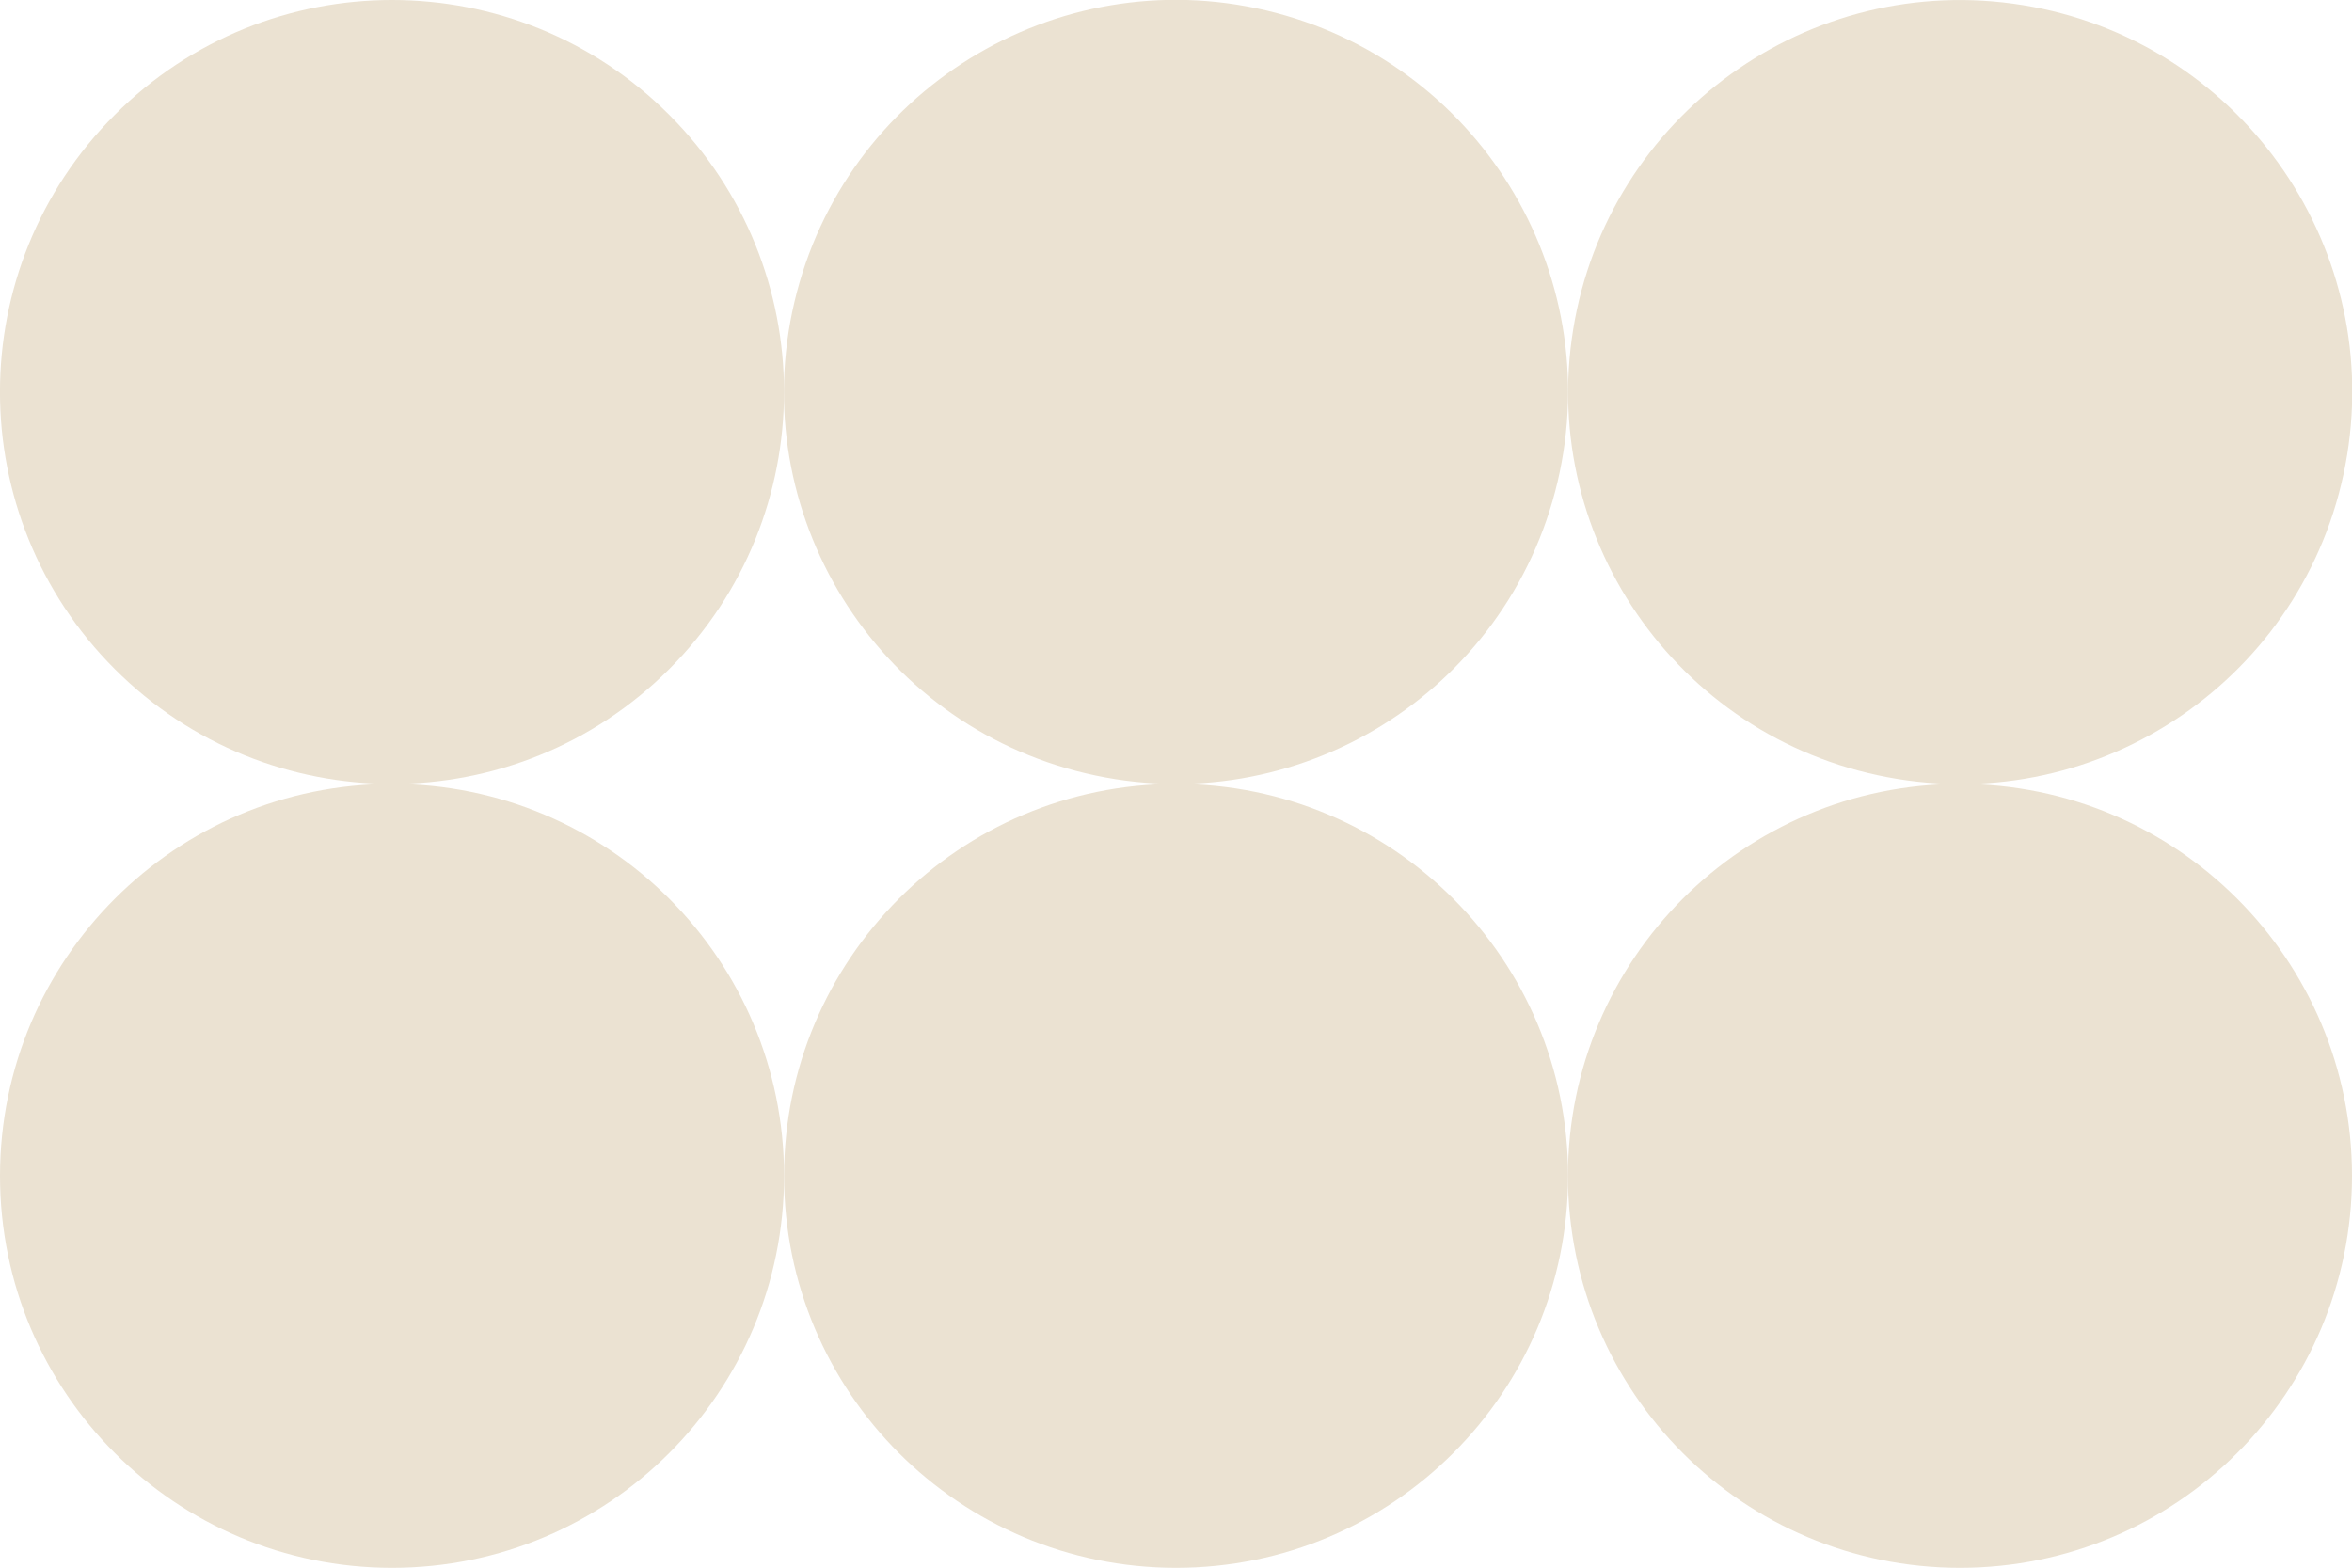
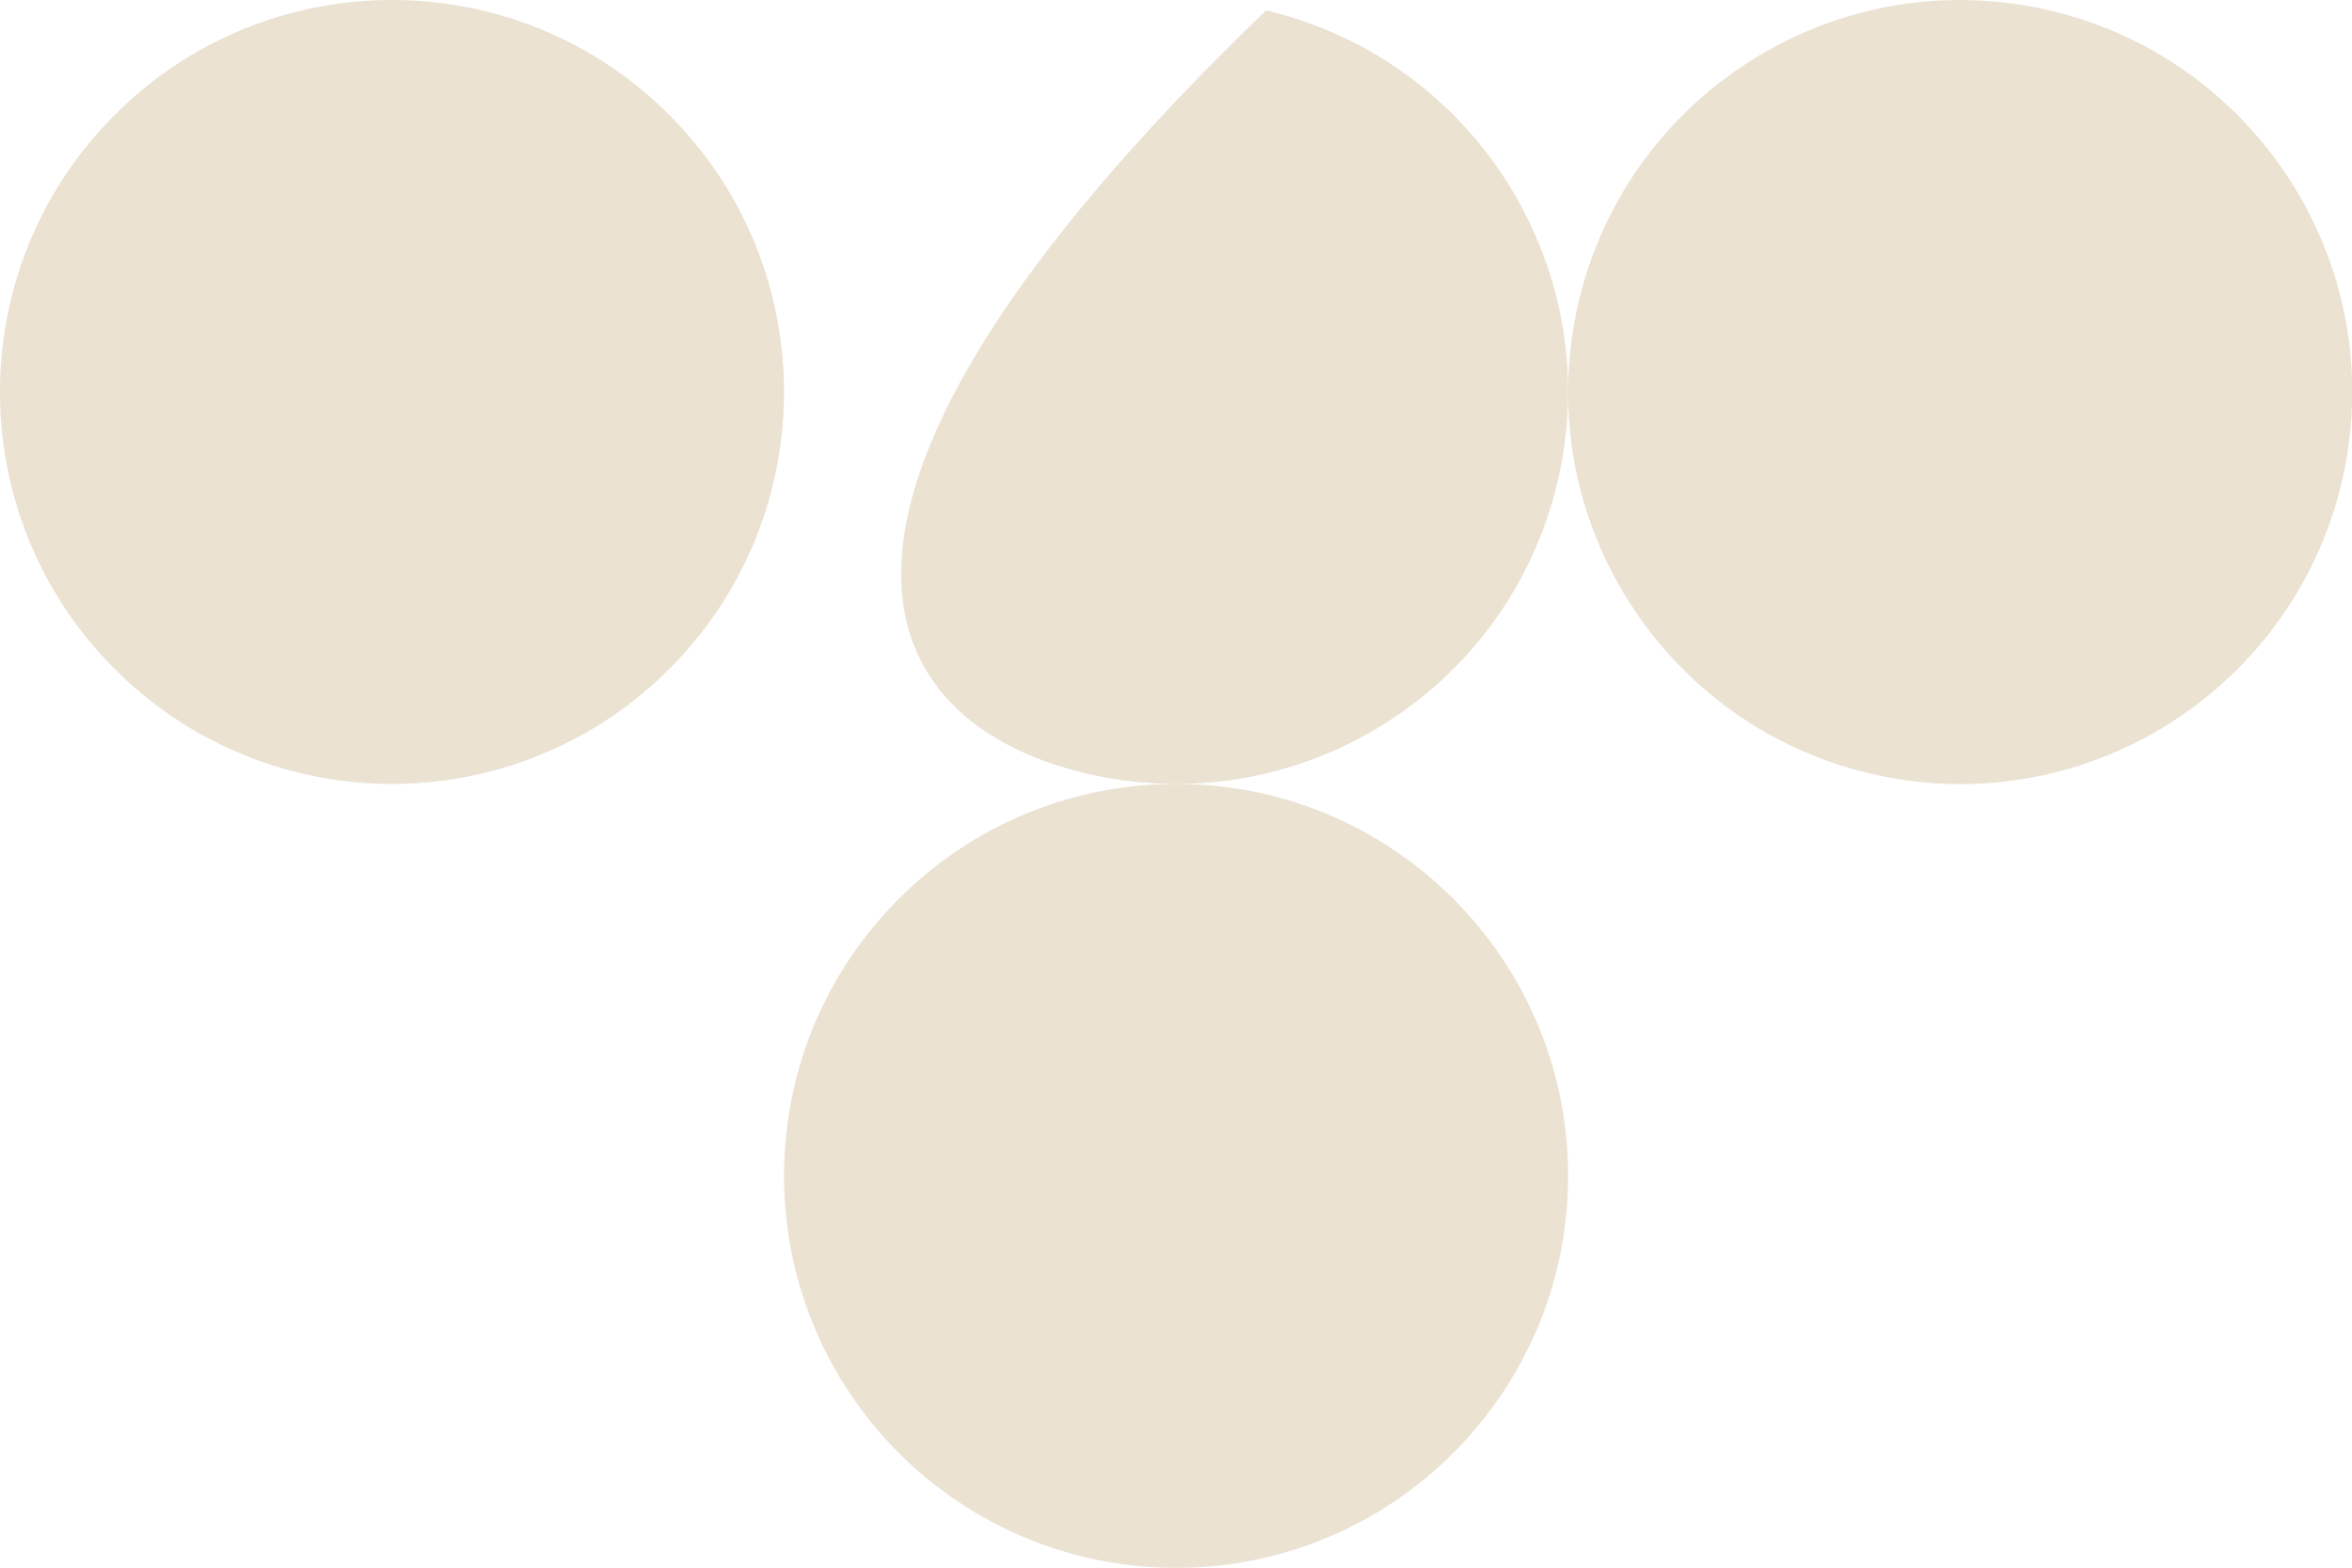
<svg xmlns="http://www.w3.org/2000/svg" width="240" height="160" viewBox="0 0 240 160" fill="none">
  <g clip-path="url(#clip0_35_847)">
    <path d="M68.285 68.29C83.907 52.668 83.907 27.339 68.285 11.717C52.663 -3.906 27.335 -3.906 11.713 11.717C-3.909 27.339 -3.909 52.668 11.713 68.29C27.335 83.913 52.663 83.913 68.285 68.29Z" fill="#EBE2D2" />
-     <path d="M158.932 49.186C164.007 27.684 150.69 6.138 129.188 1.063C107.686 -4.012 86.141 9.305 81.066 30.808C75.991 52.31 89.308 73.856 110.81 78.931C132.312 84.006 153.857 70.689 158.932 49.186Z" fill="#EBE2D2" />
+     <path d="M158.932 49.186C164.007 27.684 150.69 6.138 129.188 1.063C75.991 52.31 89.308 73.856 110.81 78.931C132.312 84.006 153.857 70.689 158.932 49.186Z" fill="#EBE2D2" />
    <path d="M239.504 46.423C243.043 24.615 228.235 4.066 206.427 0.526C184.62 -3.014 164.072 11.796 160.532 33.604C156.993 55.411 171.801 75.96 193.609 79.5C215.416 83.04 235.964 68.231 239.504 46.423Z" fill="#EBE2D2" />
-     <path d="M40.002 160.015C62.095 160.015 80.005 142.104 80.005 120.011C80.005 97.918 62.095 80.007 40.002 80.007C17.91 80.007 0 97.918 0 120.011C0 142.104 17.91 160.015 40.002 160.015Z" fill="#EBE2D2" />
    <path d="M120.007 160.015C142.1 160.015 160.01 142.104 160.01 120.011C160.01 97.918 142.1 80.007 120.007 80.007C97.914 80.007 80.005 97.918 80.005 120.011C80.005 142.104 97.914 160.015 120.007 160.015Z" fill="#EBE2D2" />
-     <path d="M199.998 160.015C222.09 160.015 240 142.104 240 120.011C240 97.918 222.09 80.007 199.998 80.007C177.905 80.007 159.995 97.918 159.995 120.011C159.995 142.104 177.905 160.015 199.998 160.015Z" fill="#EBE2D2" />
  </g>
  <defs>
    <clipPath id="clip0_35_847">
      <rect width="240" height="160" fill="white" />
    </clipPath>
  </defs>
</svg>